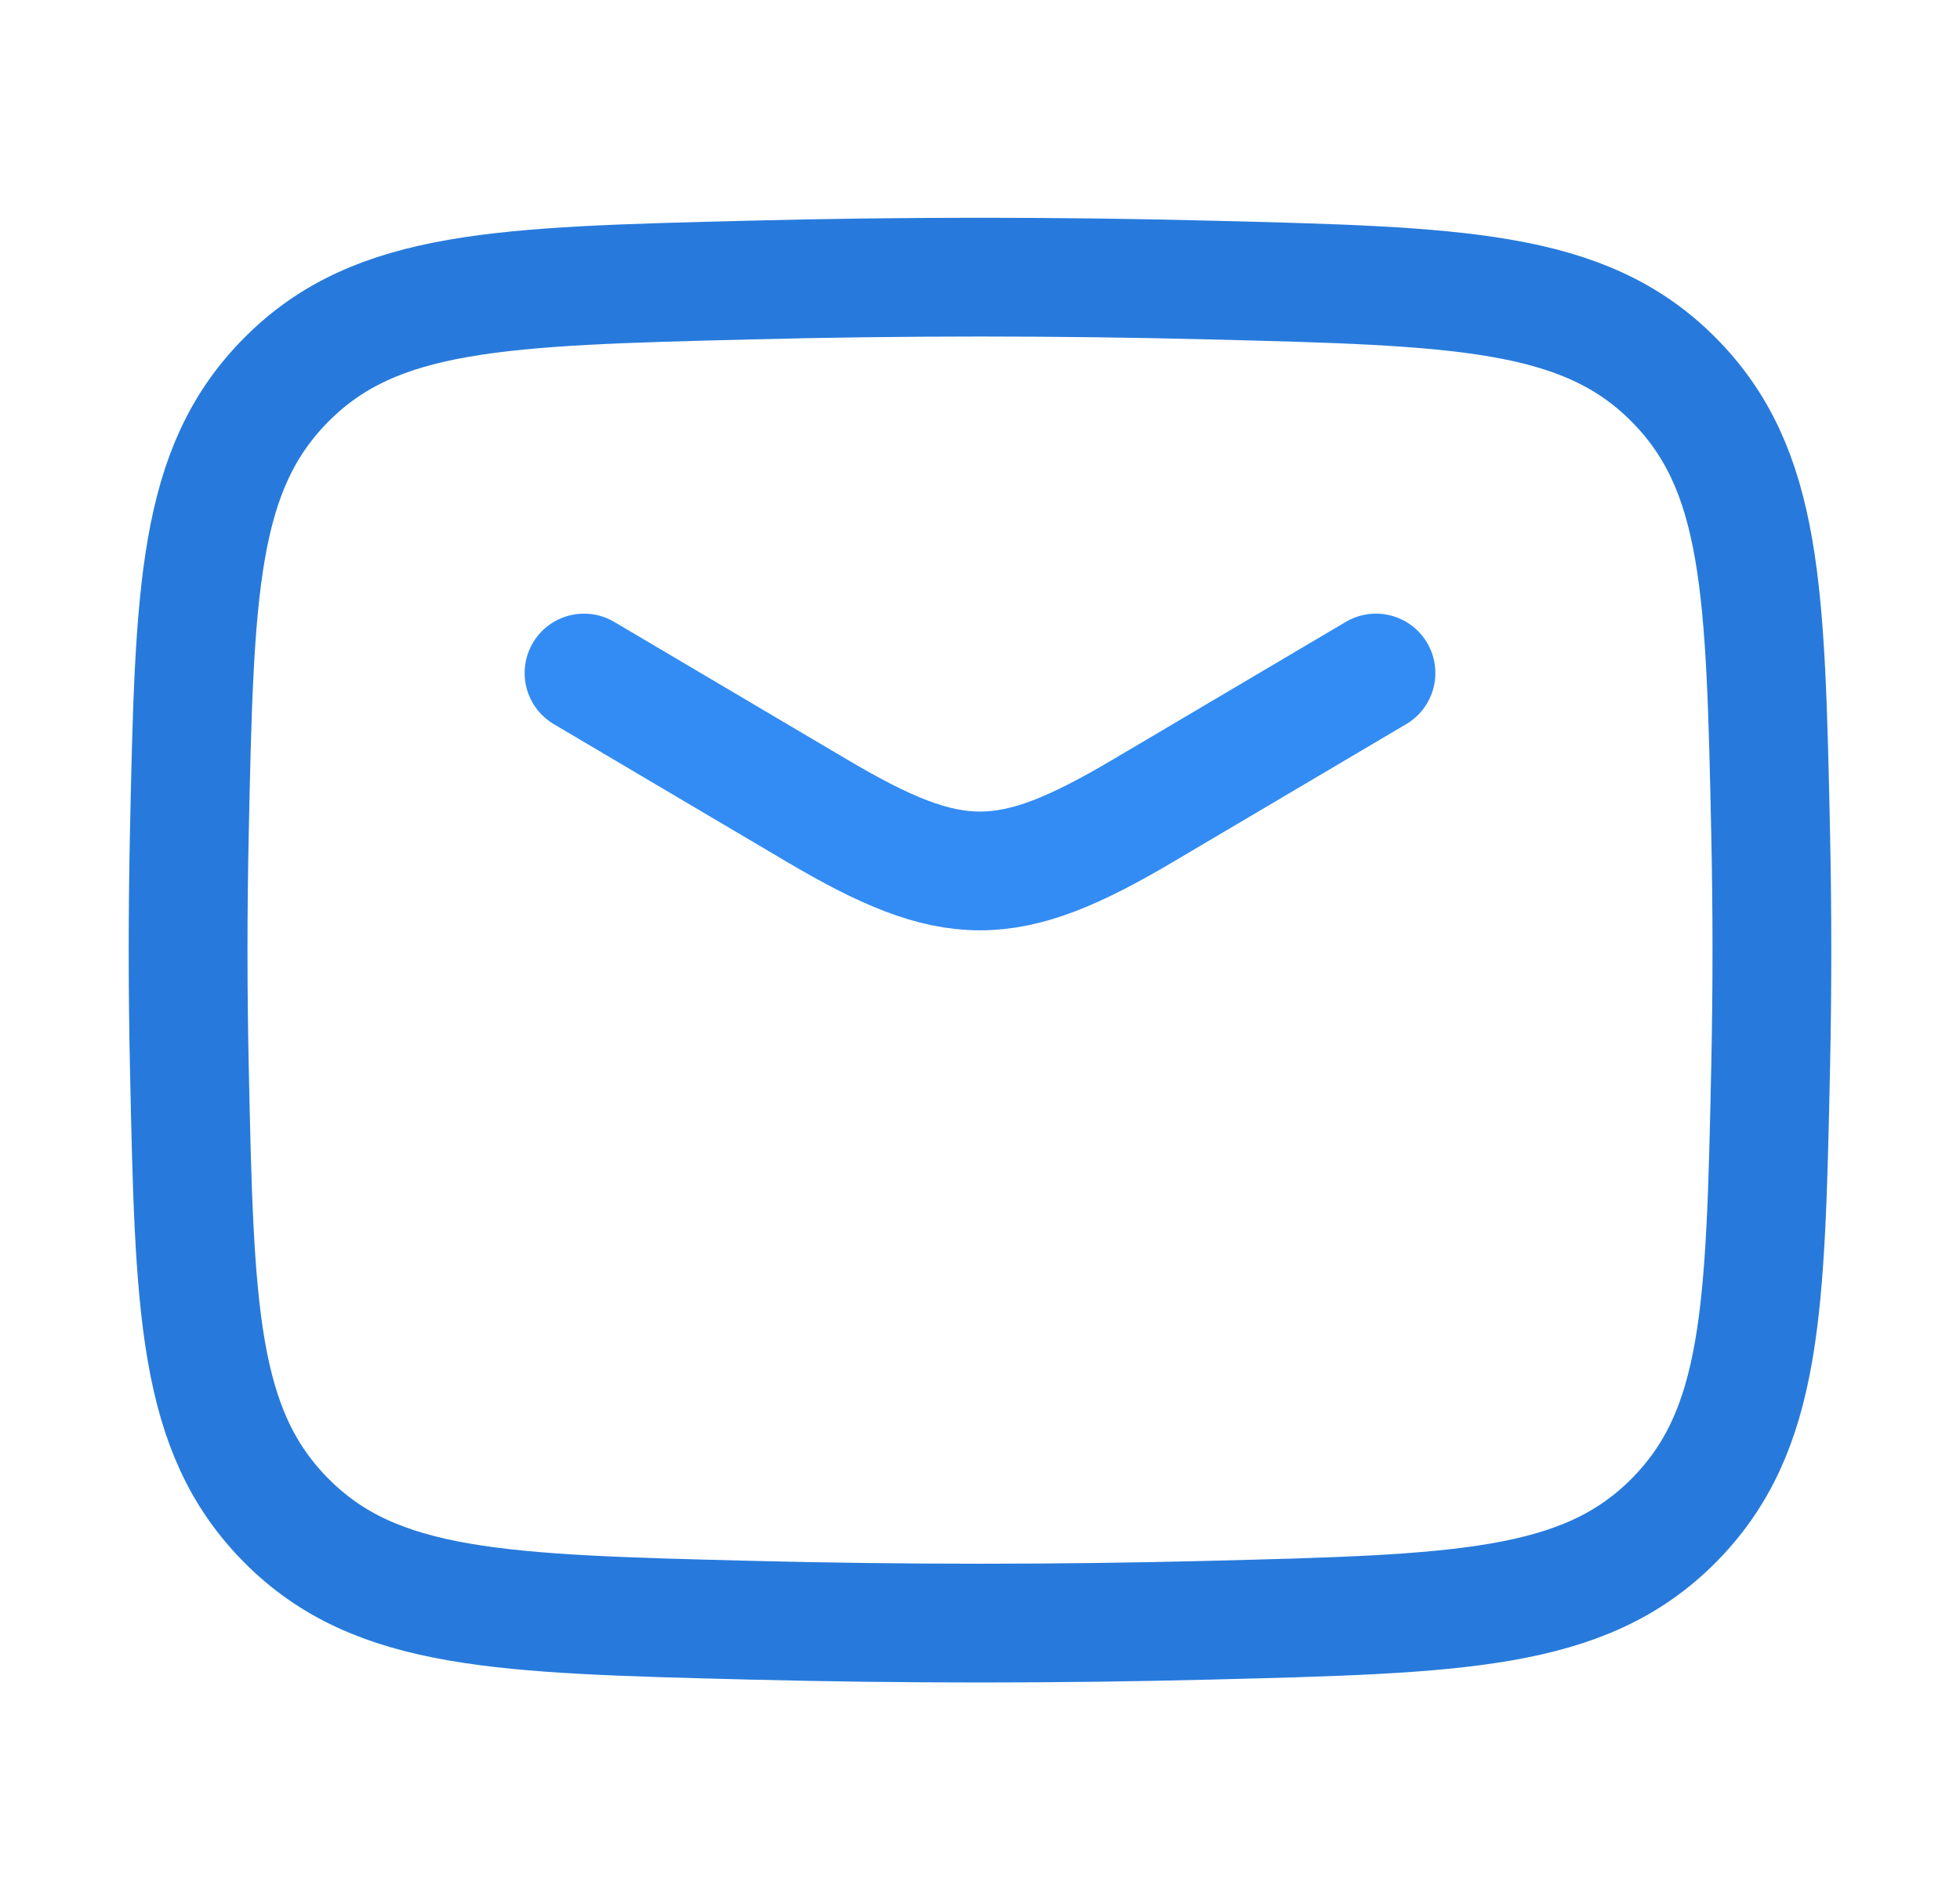
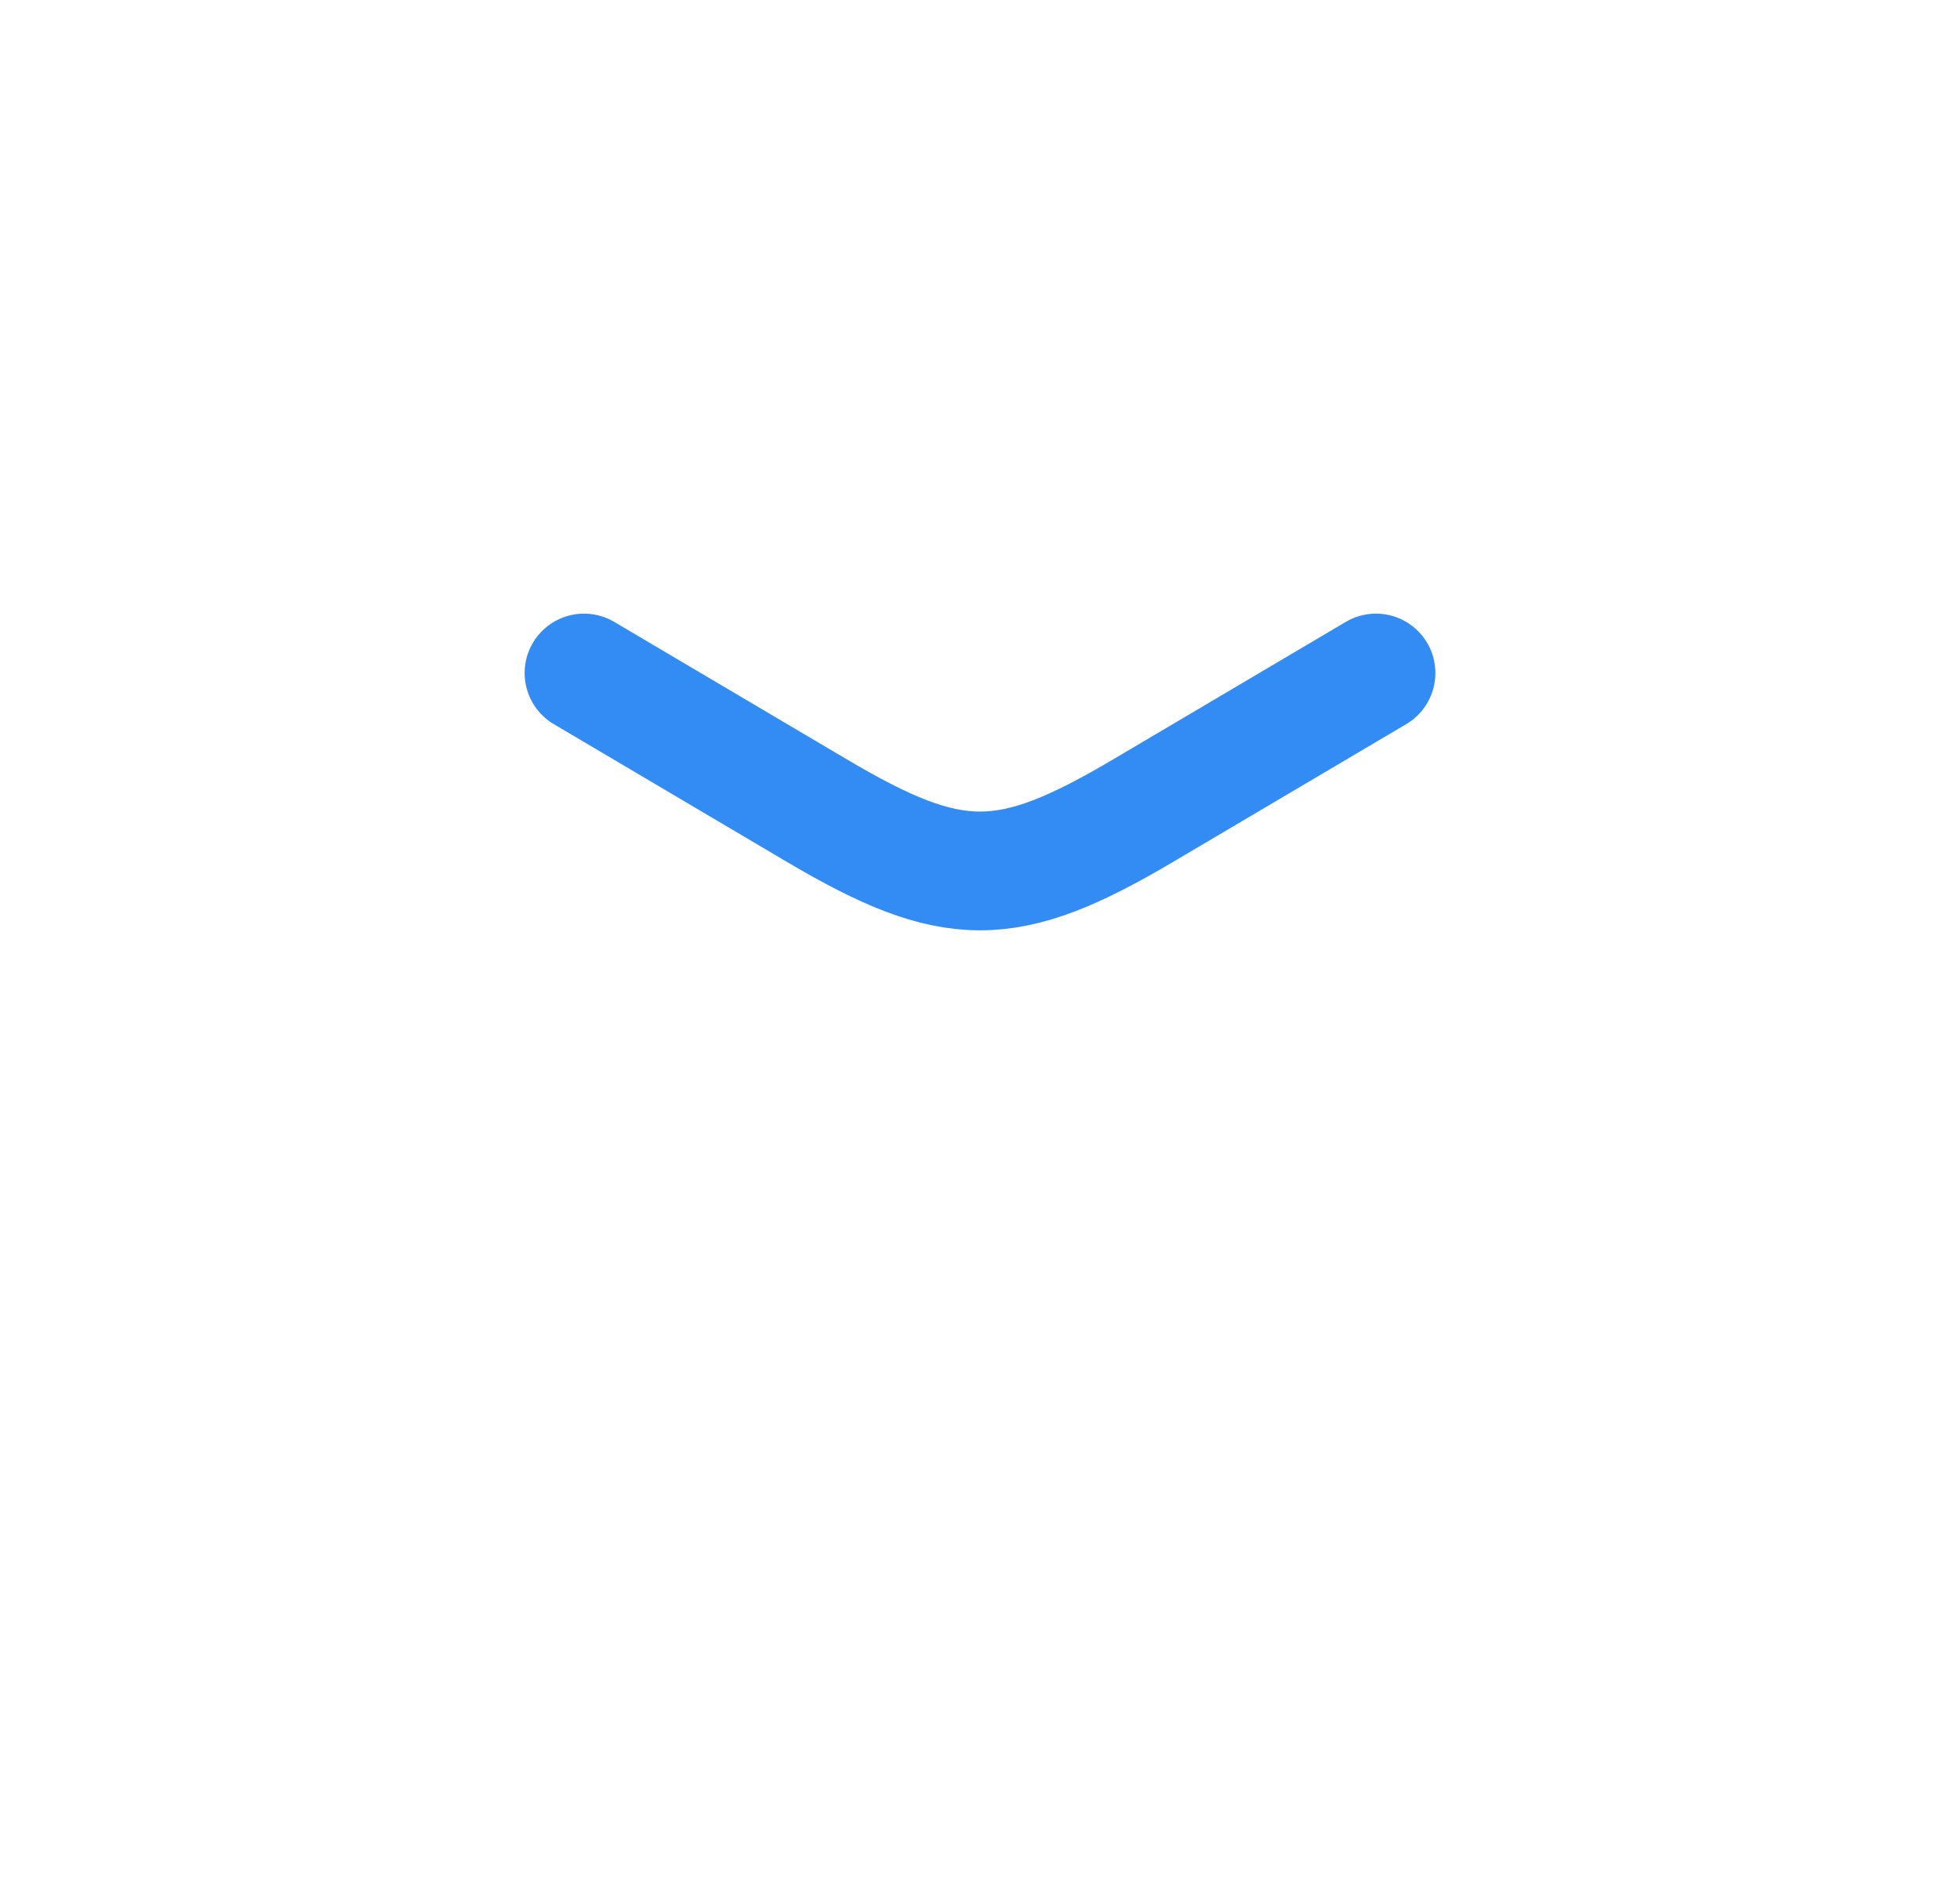
<svg xmlns="http://www.w3.org/2000/svg" width="33" height="32" viewBox="0 0 33 32" fill="none">
  <path d="M9.833 11.334L13.756 13.653C16.043 15.005 16.957 15.005 19.244 13.653L23.167 11.334" stroke="#338CF3" stroke-width="2" stroke-linecap="round" stroke-linejoin="round" />
-   <path d="M3.188 17.968C3.275 22.055 3.318 24.099 4.827 25.613C6.335 27.127 8.434 27.179 12.632 27.285C15.219 27.35 17.781 27.35 20.368 27.285C24.566 27.179 26.665 27.127 28.173 25.613C29.681 24.099 29.725 22.055 29.812 17.968C29.84 16.654 29.84 15.347 29.812 14.033C29.725 9.945 29.681 7.902 28.173 6.388C26.665 4.874 24.566 4.821 20.368 4.716C17.781 4.651 15.219 4.651 12.632 4.716C8.434 4.821 6.335 4.874 4.827 6.388C3.318 7.902 3.275 9.945 3.188 14.033C3.16 15.347 3.16 16.654 3.188 17.968Z" stroke="#277ADB" stroke-width="2" stroke-linejoin="round" />
</svg>